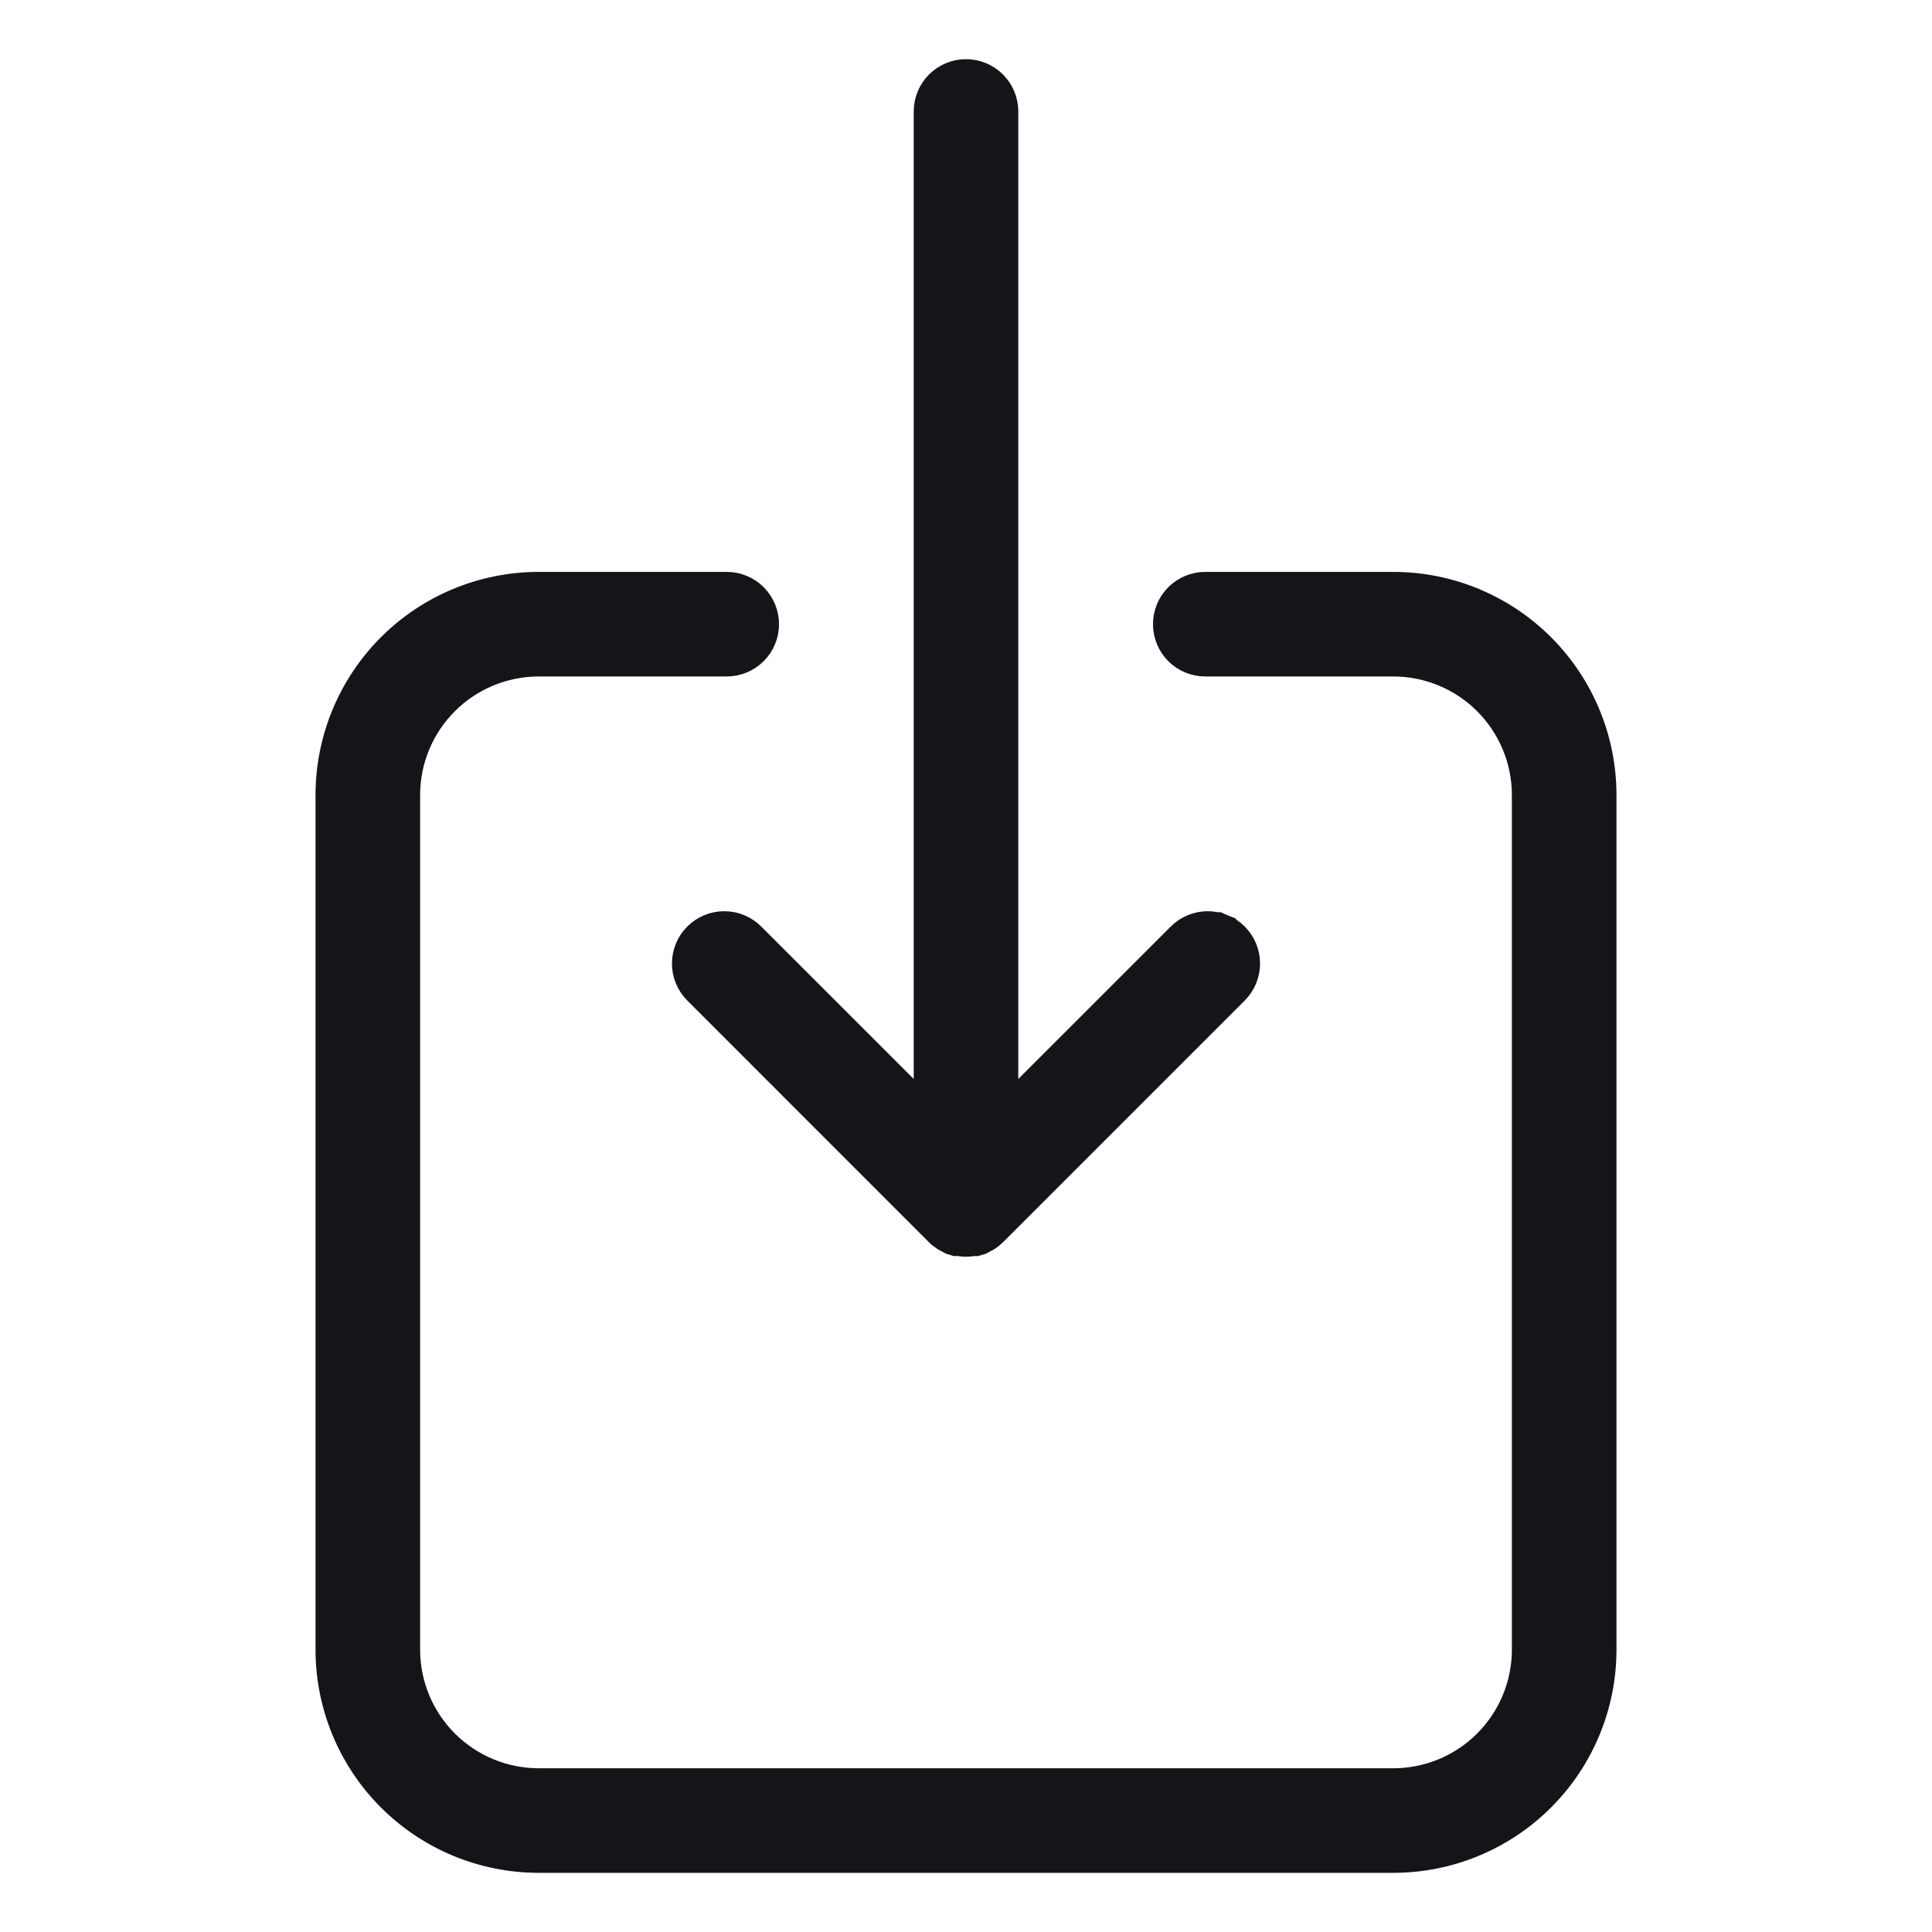
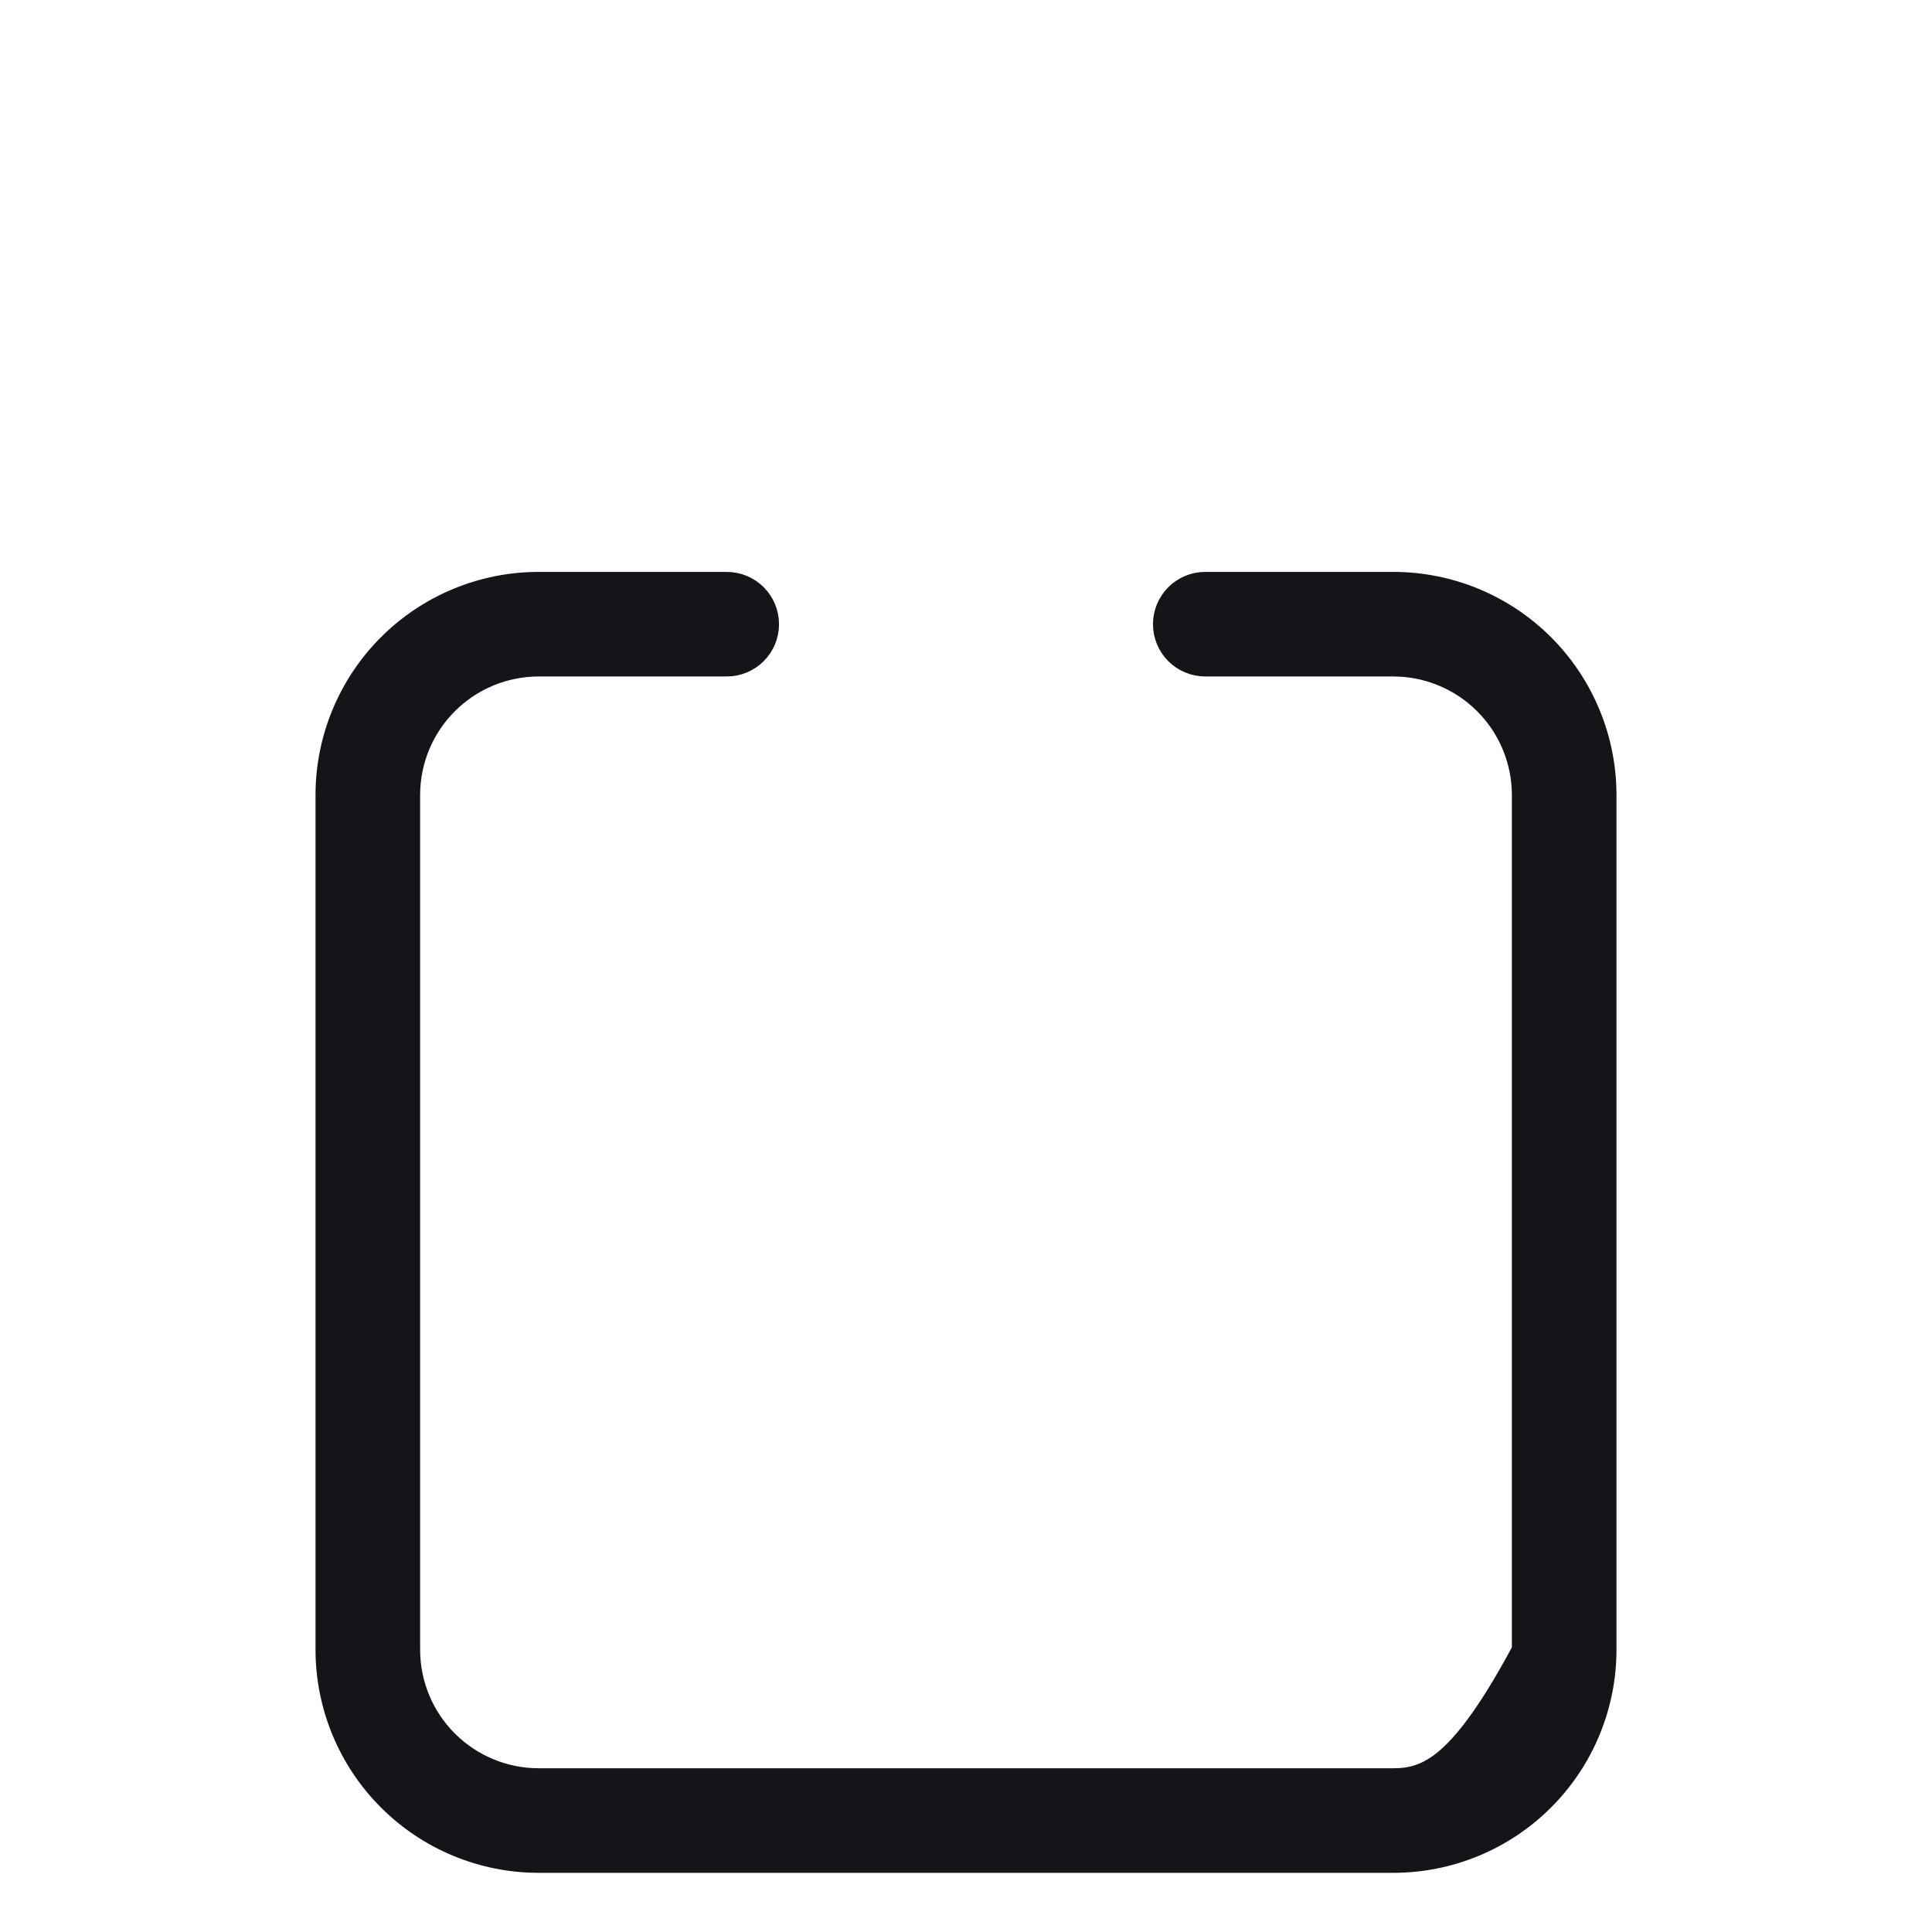
<svg xmlns="http://www.w3.org/2000/svg" width="64" height="64" viewBox="0 0 64 64" fill="none">
-   <path d="M46.154 19.245H39.926C39.546 19.245 39.182 19.396 38.913 19.664C38.645 19.933 38.494 20.297 38.494 20.677C38.494 21.057 38.645 21.421 38.913 21.69C39.182 21.958 39.546 22.109 39.926 22.109H46.154C47.275 22.109 48.351 22.555 49.144 23.348C49.937 24.141 50.383 25.217 50.383 26.338V54.646C50.383 55.768 49.937 56.844 49.144 57.637C48.351 58.43 47.276 58.876 46.154 58.876H17.846C16.724 58.876 15.649 58.43 14.856 57.637C14.062 56.844 13.617 55.768 13.617 54.646V26.338C13.617 25.217 14.062 24.141 14.856 23.348C15.649 22.555 16.724 22.109 17.846 22.109H24.074C24.454 22.109 24.818 21.958 25.087 21.69C25.355 21.421 25.506 21.057 25.506 20.677C25.506 20.297 25.355 19.933 25.087 19.664C24.818 19.396 24.454 19.245 24.074 19.245H17.846C15.965 19.245 14.16 19.992 12.83 21.322C11.5 22.653 10.752 24.457 10.752 26.338V54.646C10.752 56.528 11.5 58.332 12.83 59.662C14.16 60.993 15.965 61.74 17.846 61.74H46.154C48.035 61.74 49.84 60.993 51.17 59.662C52.5 58.332 53.248 56.528 53.248 54.646V26.338C53.248 24.457 52.5 22.653 51.17 21.322C49.84 19.992 48.035 19.245 46.154 19.245Z" fill="#151419" stroke="#151419" stroke-width="0.6" />
-   <path d="M31.425 41.236L31.453 41.252L31.484 41.261L31.597 41.295L31.639 41.308H31.683H31.75C31.916 41.338 32.085 41.338 32.25 41.308H32.317H32.361L32.403 41.295L32.517 41.261L32.547 41.252L32.575 41.236L32.67 41.184C32.715 41.166 32.759 41.142 32.798 41.113C32.877 41.062 32.95 41.003 33.017 40.936C33.017 40.936 33.017 40.936 33.017 40.936L41.022 32.931C41.155 32.798 41.26 32.64 41.332 32.466C41.404 32.292 41.441 32.106 41.441 31.918C41.441 31.73 41.404 31.544 41.332 31.37C41.26 31.196 41.155 31.038 41.022 30.905C40.889 30.772 40.73 30.666 40.557 30.594L40.442 30.871L40.557 30.594C40.383 30.522 40.197 30.485 40.008 30.485C39.82 30.485 39.634 30.522 39.46 30.594C39.286 30.666 39.128 30.772 38.995 30.905L33.432 36.467V3.692C33.432 3.312 33.282 2.948 33.013 2.68C32.744 2.411 32.38 2.26 32 2.26C31.62 2.26 31.256 2.411 30.987 2.68C30.719 2.948 30.568 3.312 30.568 3.692V36.467L25.005 30.905C24.736 30.636 24.372 30.485 23.992 30.485C23.612 30.485 23.247 30.636 22.979 30.905C22.71 31.174 22.559 31.538 22.559 31.918C22.559 32.298 22.71 32.663 22.979 32.931L30.983 40.936C30.983 40.936 30.983 40.936 30.984 40.936C31.05 41.003 31.123 41.062 31.202 41.113C31.242 41.142 31.285 41.166 31.33 41.184L31.425 41.236Z" fill="#151419" stroke="#151419" stroke-width="0.6" />
+   <path d="M46.154 19.245H39.926C39.546 19.245 39.182 19.396 38.913 19.664C38.645 19.933 38.494 20.297 38.494 20.677C38.494 21.057 38.645 21.421 38.913 21.69C39.182 21.958 39.546 22.109 39.926 22.109H46.154C47.275 22.109 48.351 22.555 49.144 23.348C49.937 24.141 50.383 25.217 50.383 26.338V54.646C48.351 58.43 47.276 58.876 46.154 58.876H17.846C16.724 58.876 15.649 58.43 14.856 57.637C14.062 56.844 13.617 55.768 13.617 54.646V26.338C13.617 25.217 14.062 24.141 14.856 23.348C15.649 22.555 16.724 22.109 17.846 22.109H24.074C24.454 22.109 24.818 21.958 25.087 21.69C25.355 21.421 25.506 21.057 25.506 20.677C25.506 20.297 25.355 19.933 25.087 19.664C24.818 19.396 24.454 19.245 24.074 19.245H17.846C15.965 19.245 14.16 19.992 12.83 21.322C11.5 22.653 10.752 24.457 10.752 26.338V54.646C10.752 56.528 11.5 58.332 12.83 59.662C14.16 60.993 15.965 61.74 17.846 61.74H46.154C48.035 61.74 49.84 60.993 51.17 59.662C52.5 58.332 53.248 56.528 53.248 54.646V26.338C53.248 24.457 52.5 22.653 51.17 21.322C49.84 19.992 48.035 19.245 46.154 19.245Z" fill="#151419" stroke="#151419" stroke-width="0.6" />
</svg>